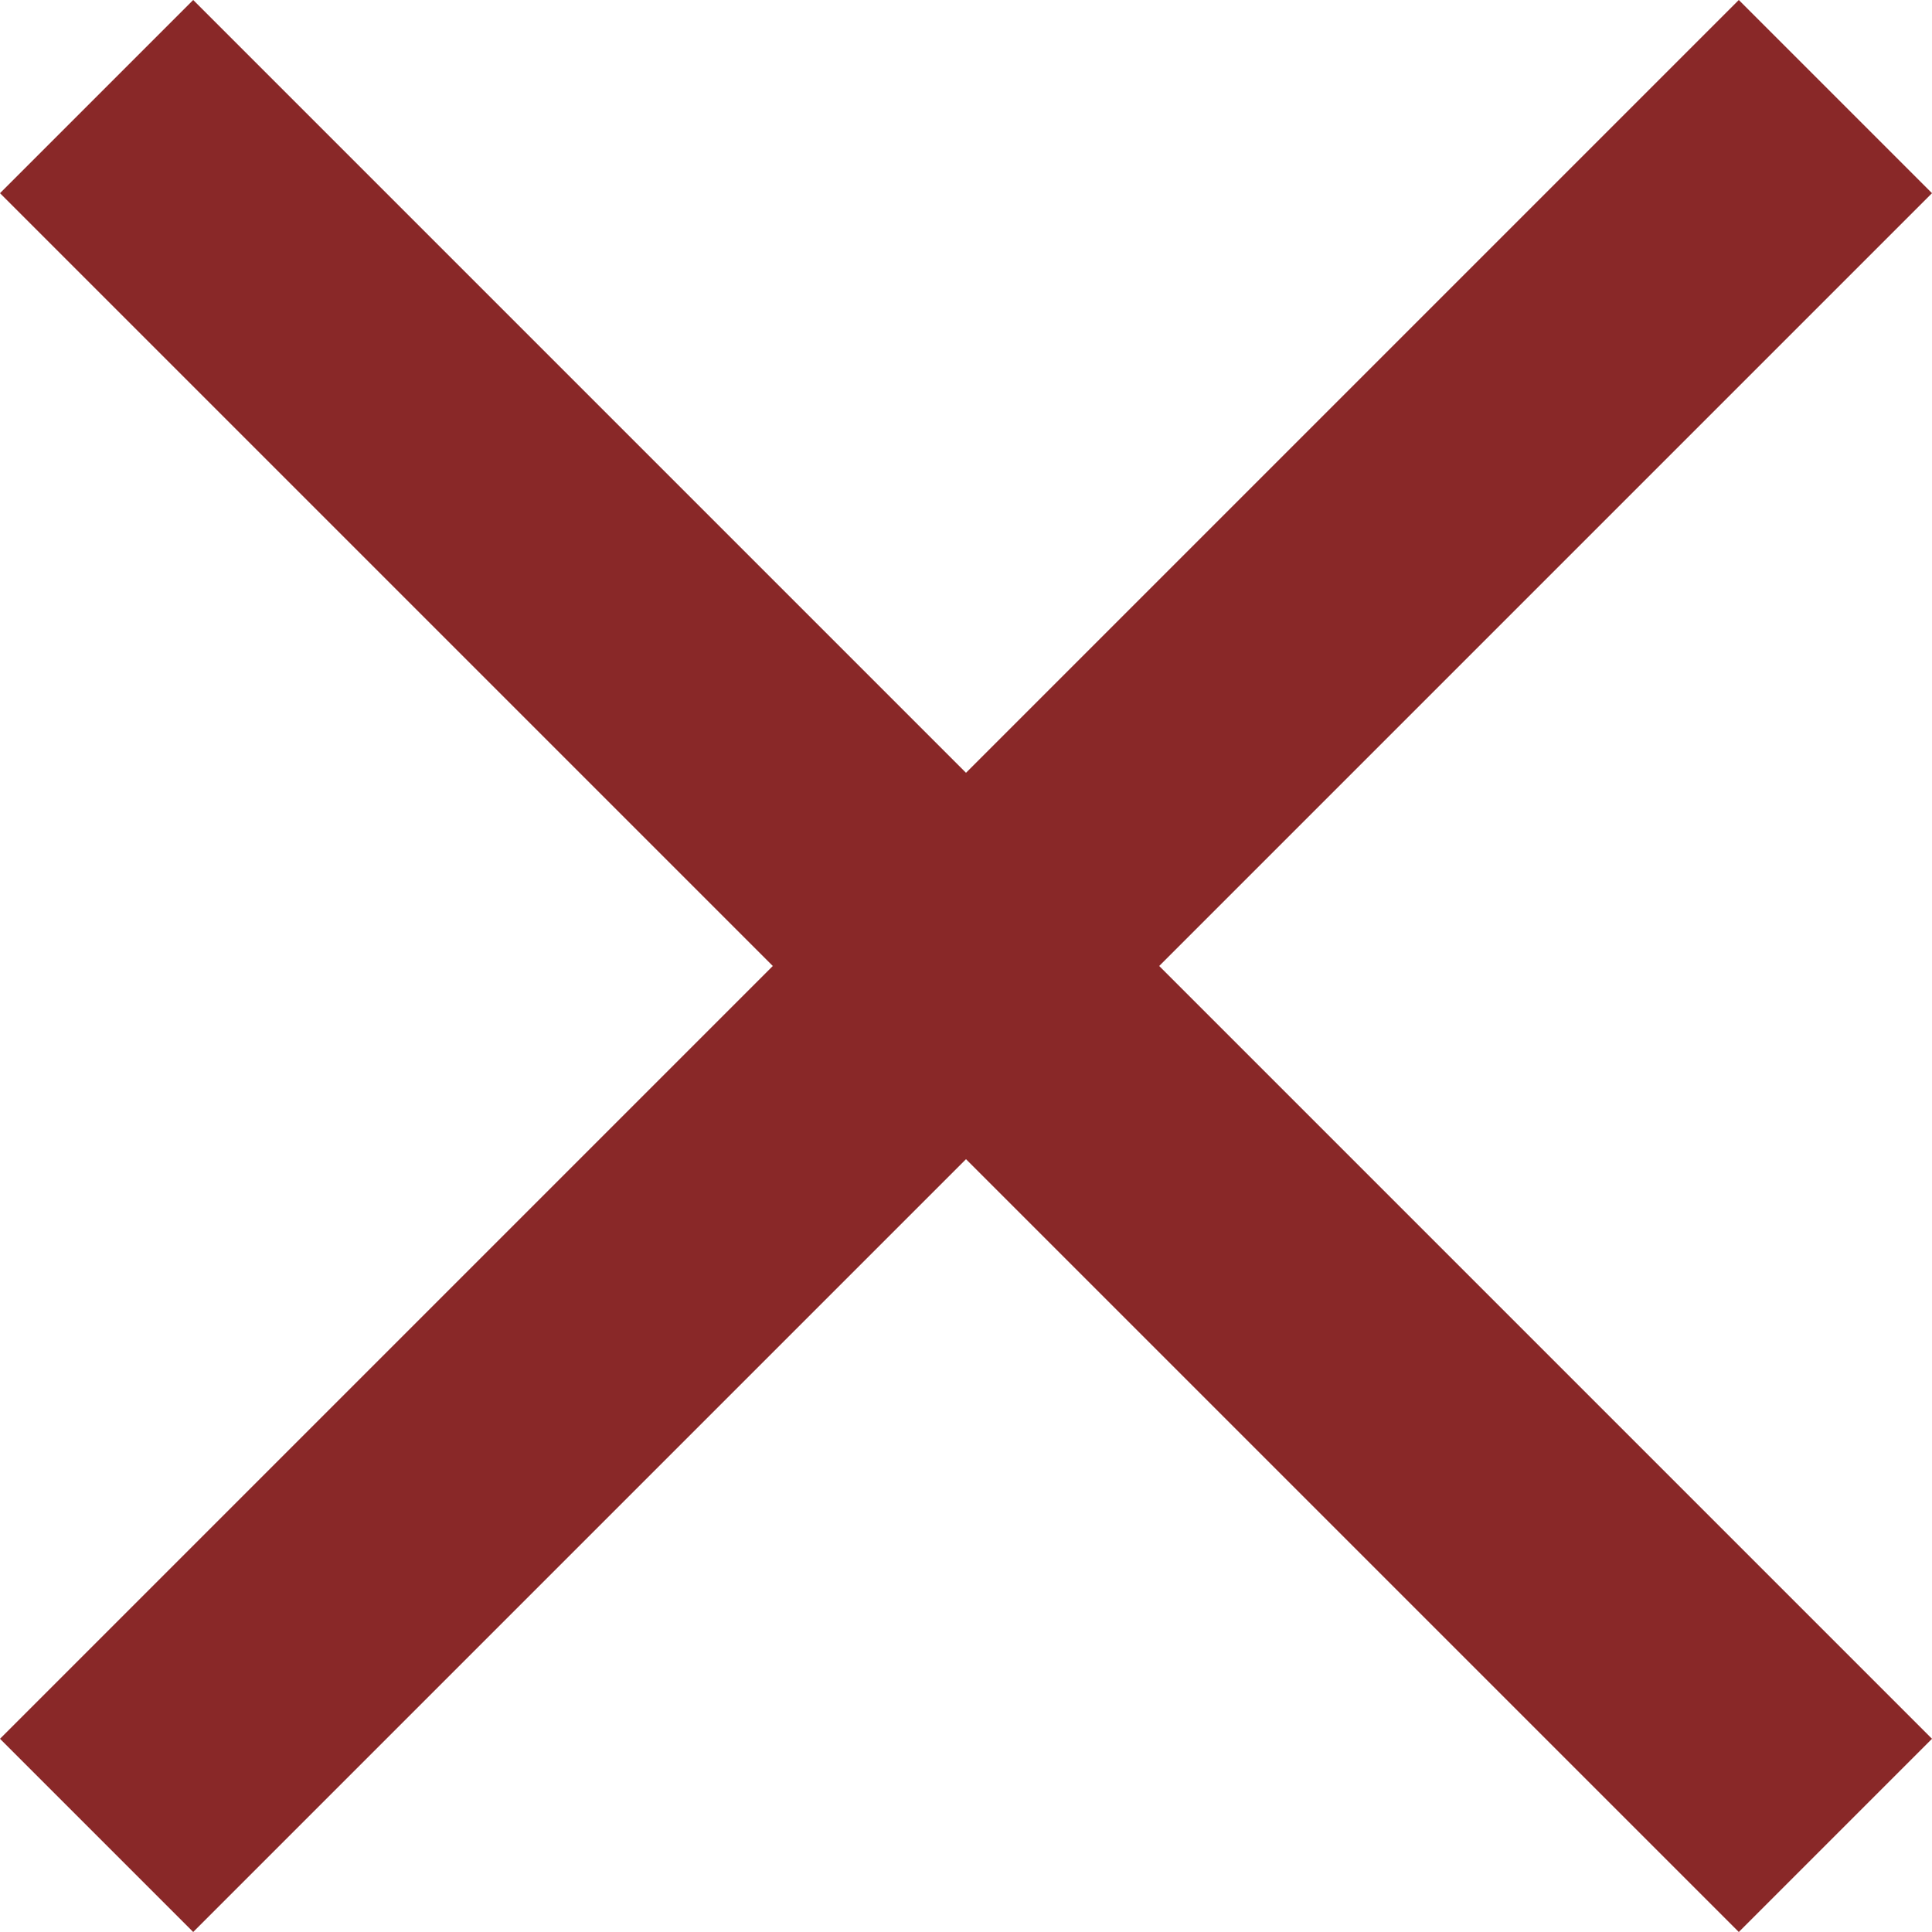
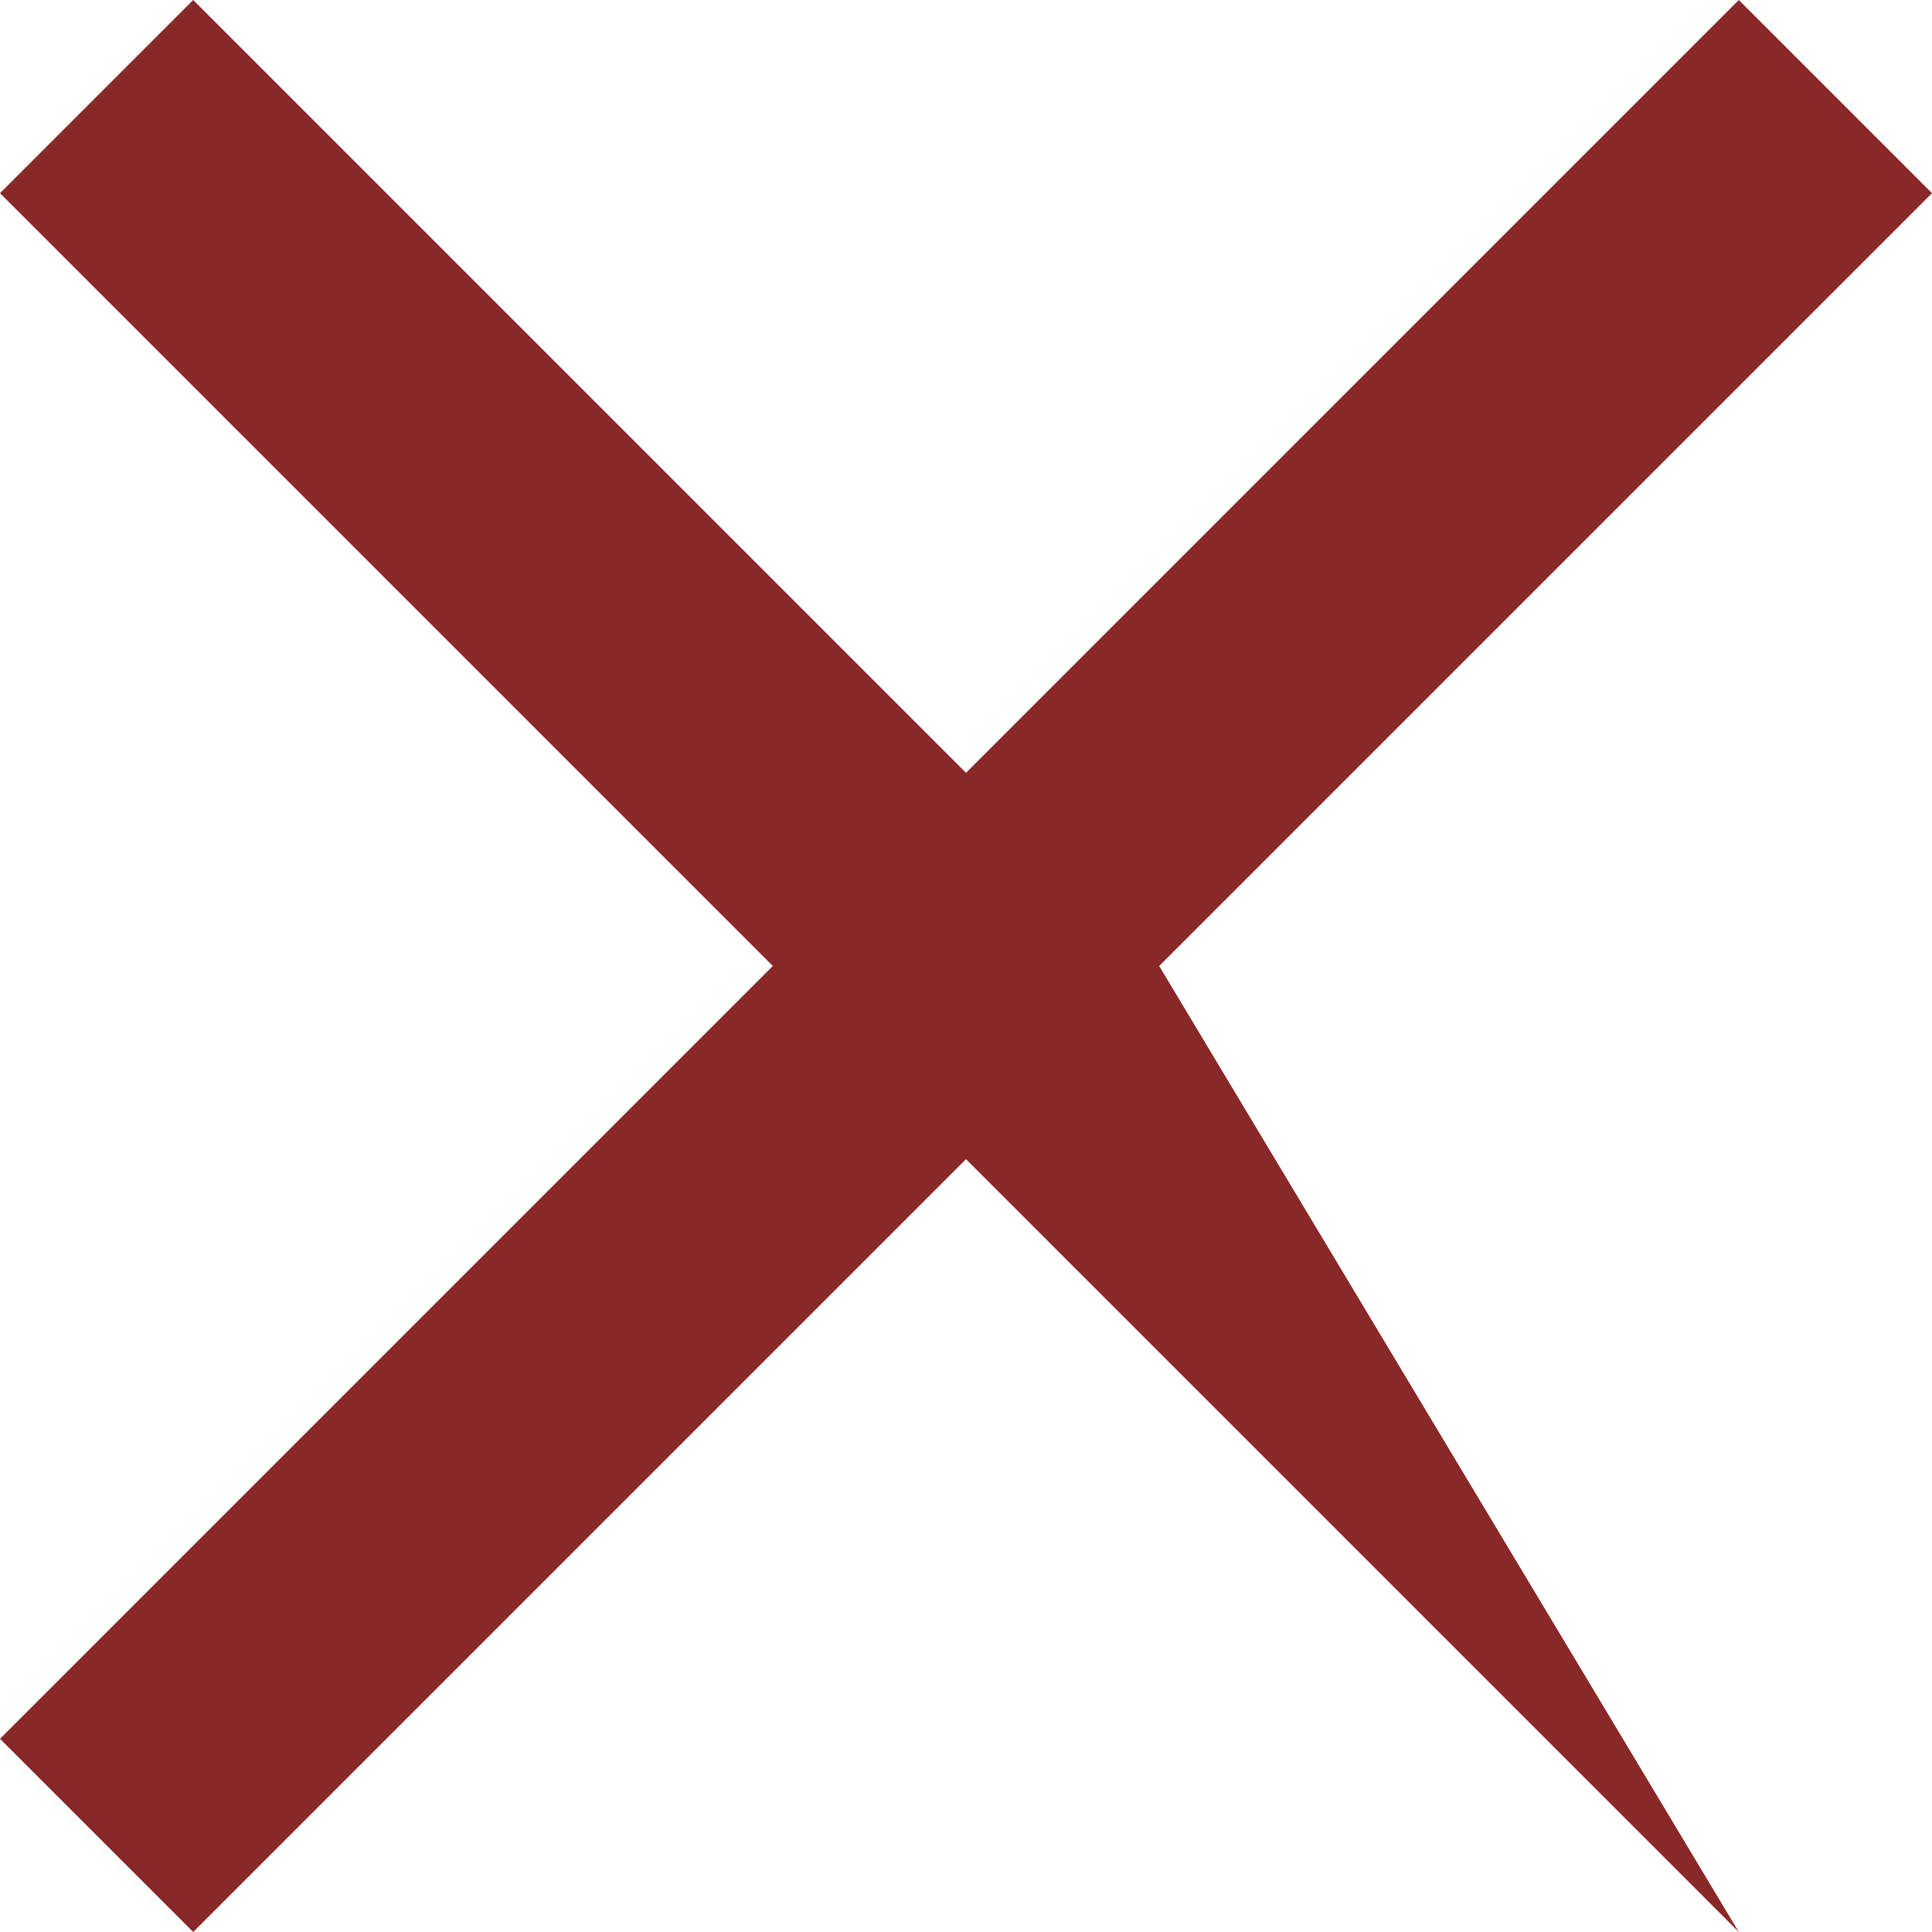
<svg xmlns="http://www.w3.org/2000/svg" width="31" height="31" viewBox="0 0 31 31" fill="none">
-   <path fill-rule="evenodd" clip-rule="evenodd" d="M31 3.1L27.9 0L15.5 12.4L3.1 0L0 3.1L12.4 15.5L0 27.9L3.1 31L15.5 18.6L27.9 31L31 27.9L18.6 15.5L31 3.1Z" fill="#892828" />
+   <path fill-rule="evenodd" clip-rule="evenodd" d="M31 3.1L27.9 0L15.5 12.4L3.1 0L0 3.1L12.4 15.5L0 27.9L3.1 31L15.5 18.6L27.9 31L18.6 15.5L31 3.1Z" fill="#892828" />
</svg>